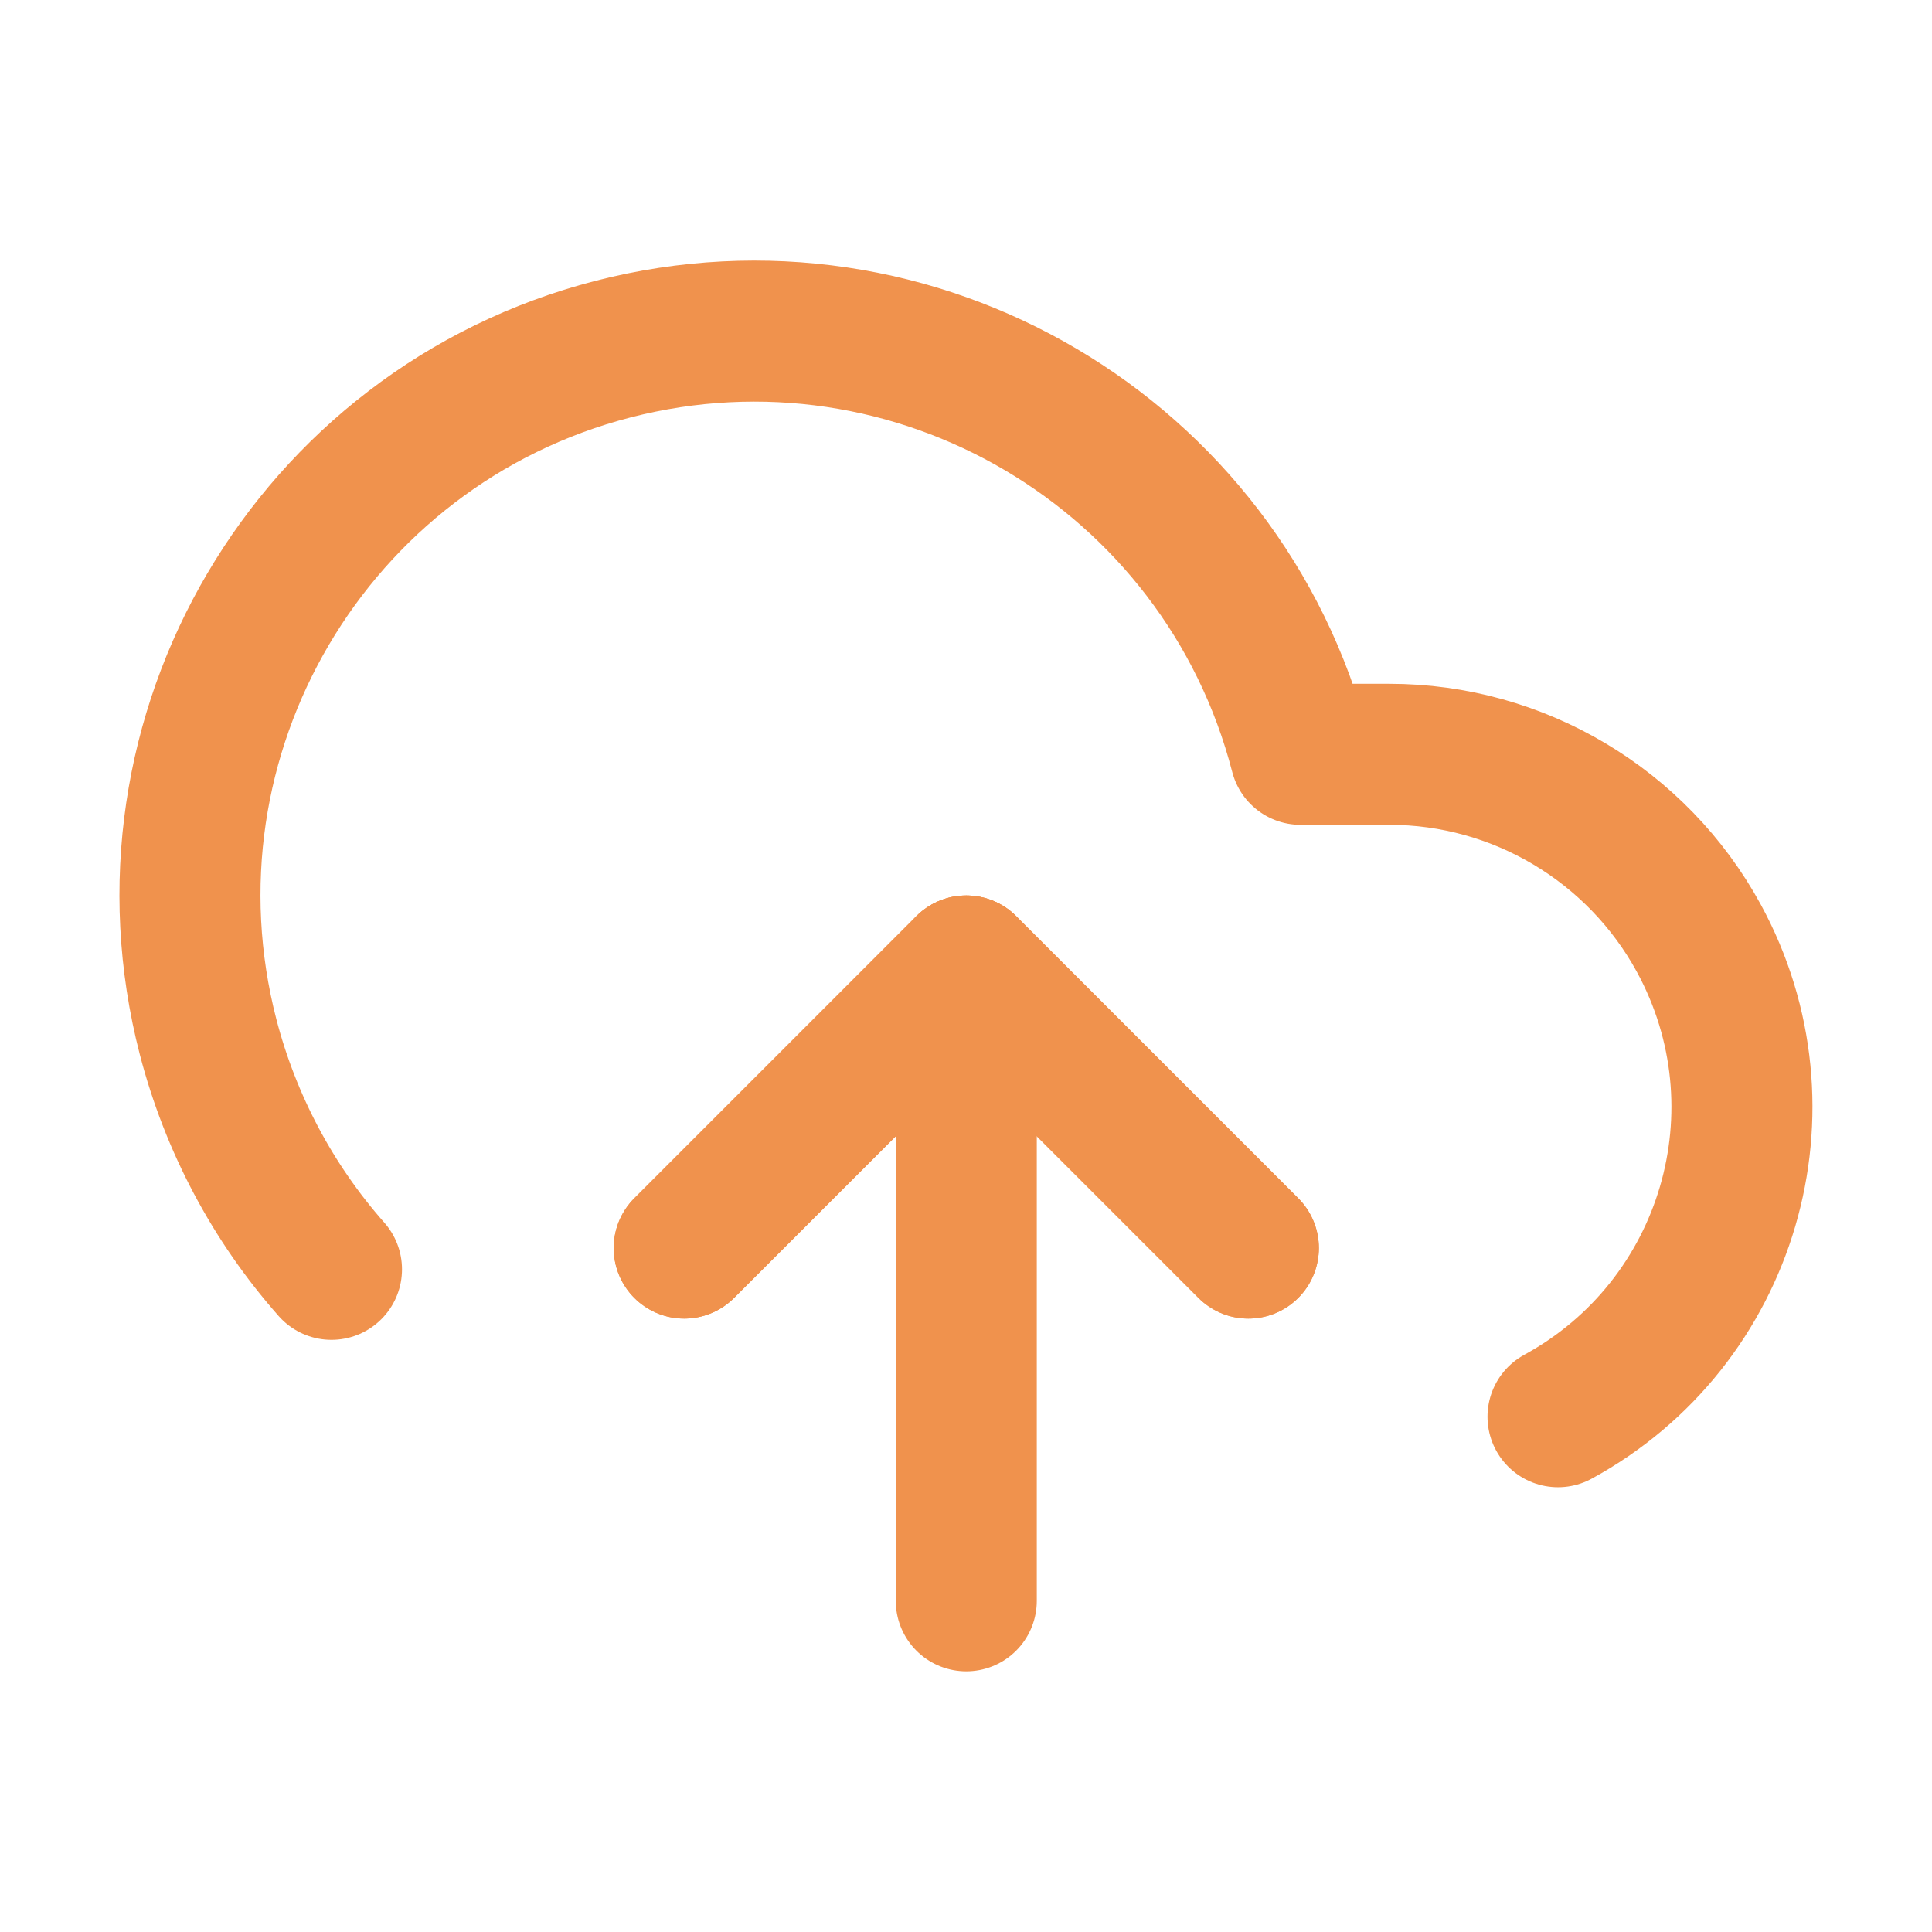
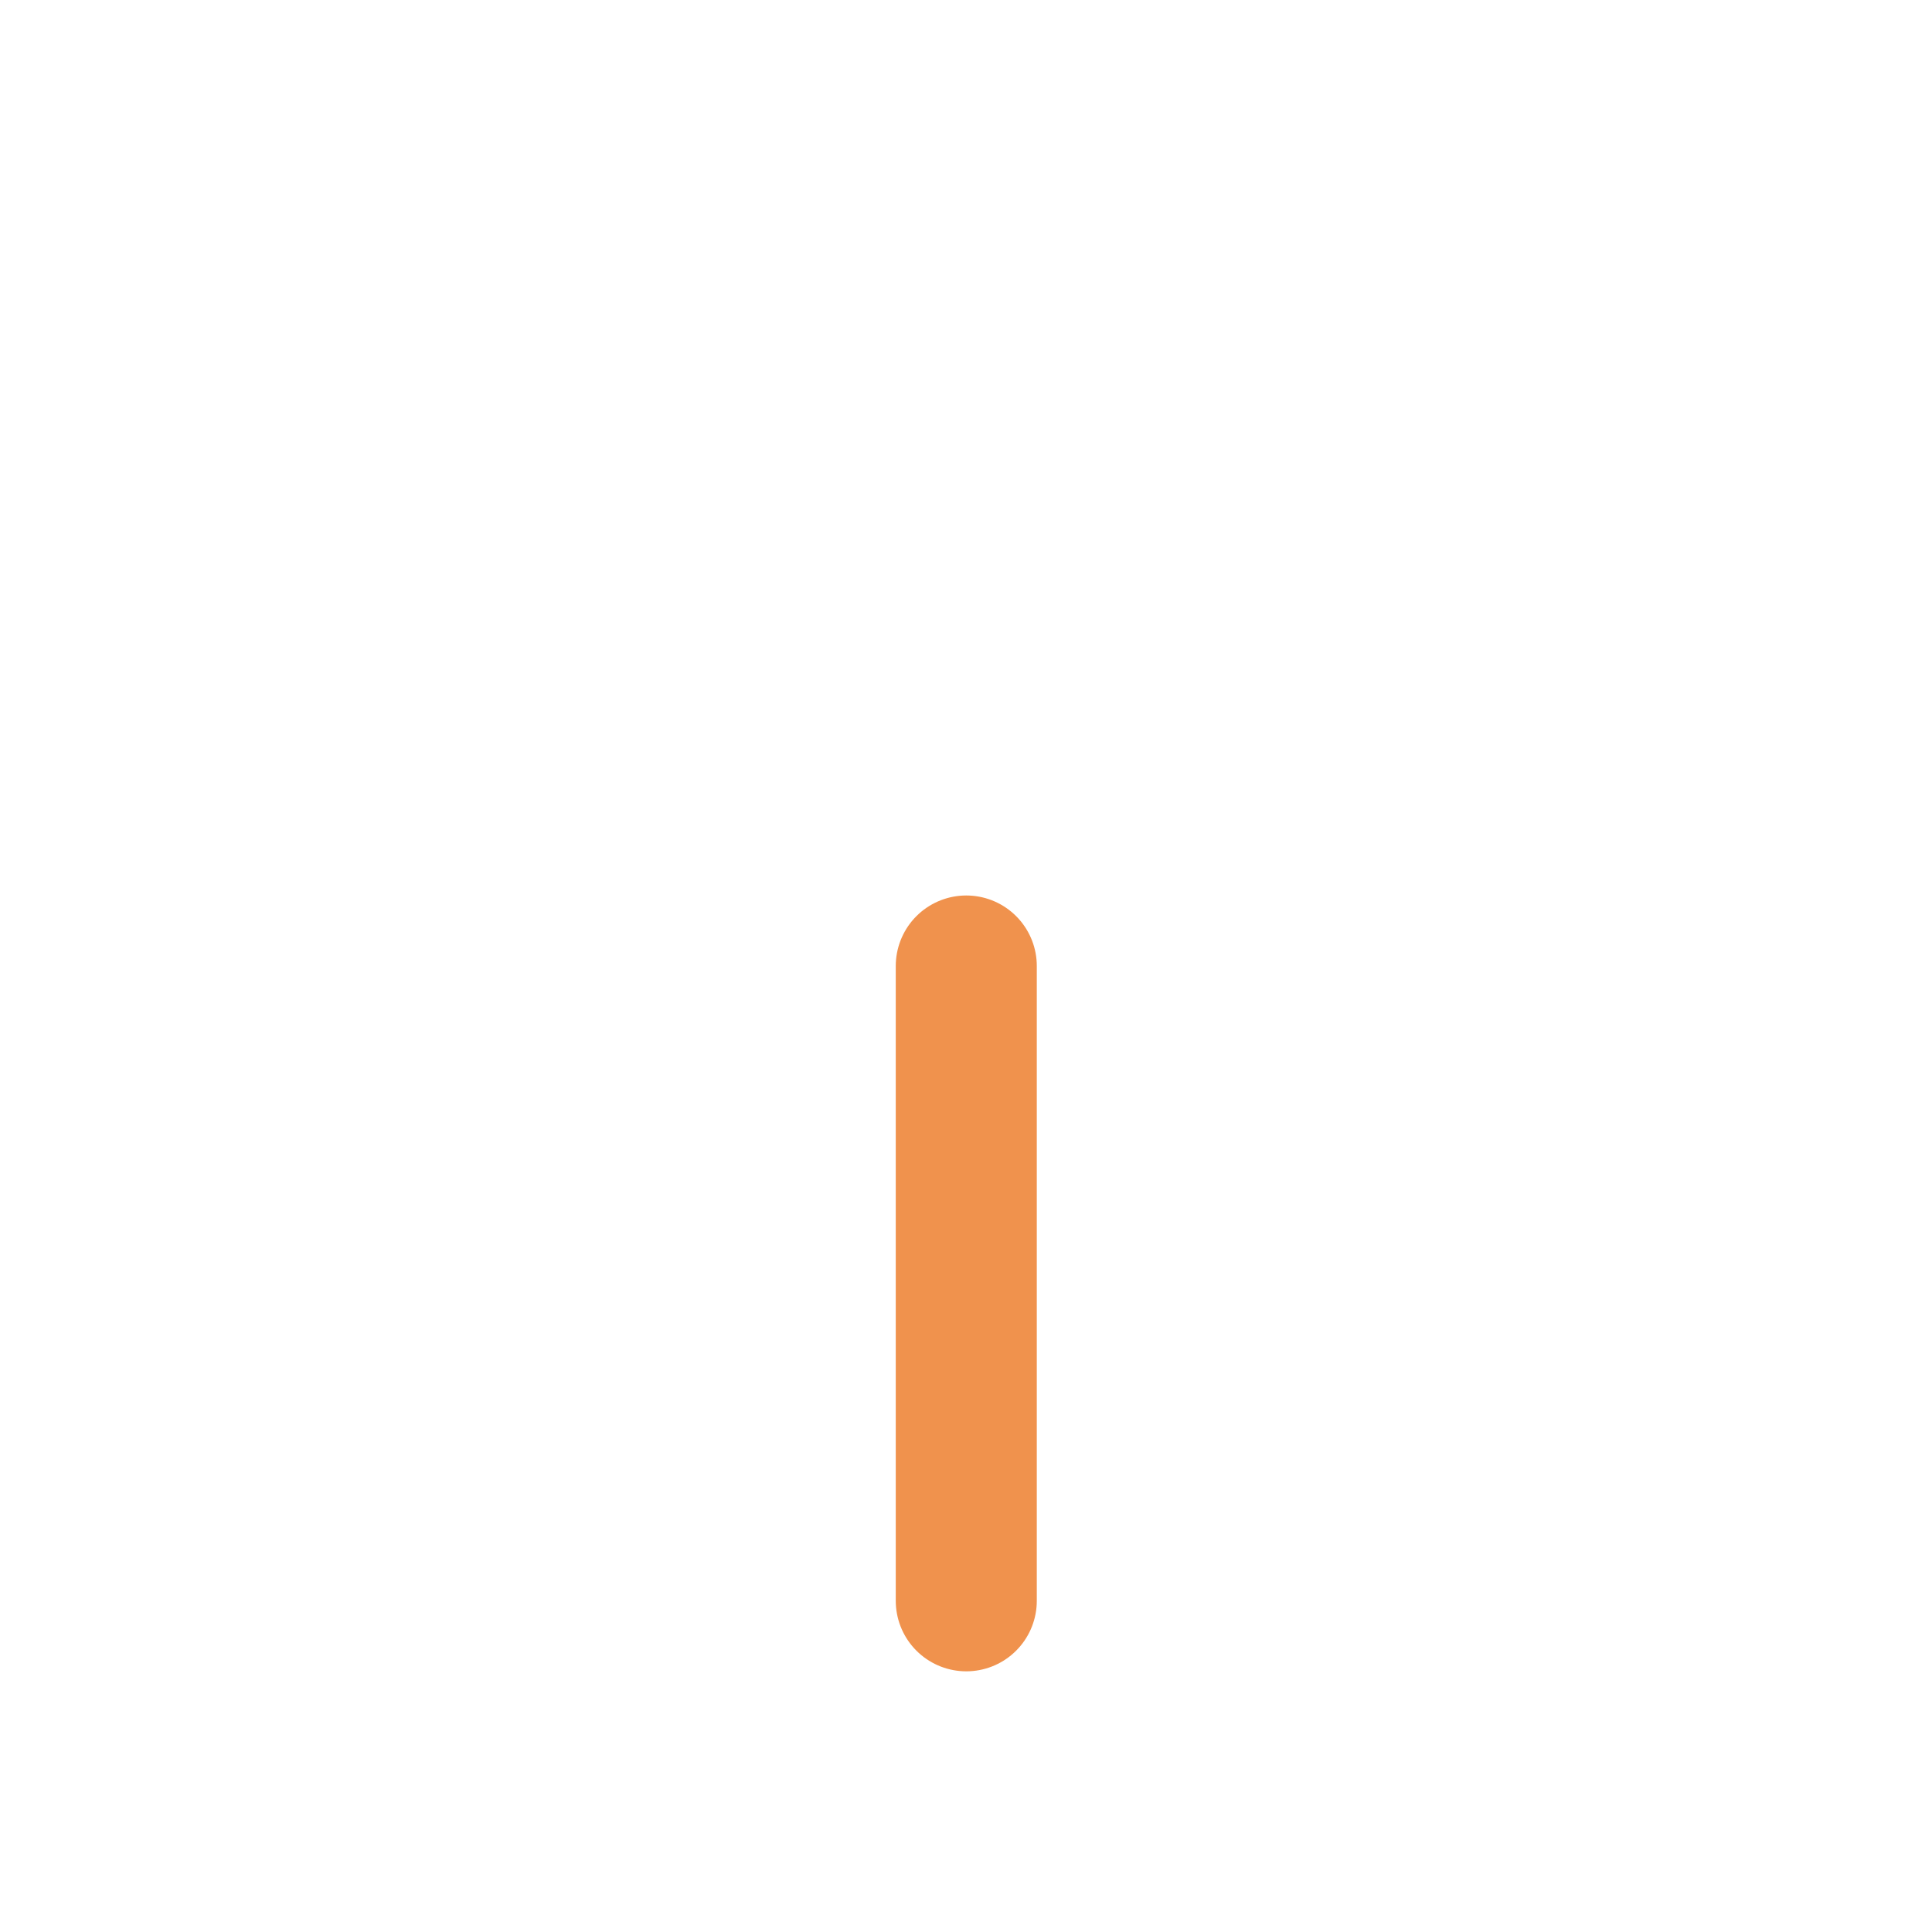
<svg xmlns="http://www.w3.org/2000/svg" id="launch" width="70" height="70" viewBox="0 0 70 70">
-   <polyline points="45.23 45.22 35.01 35 24.79 45.22" style="fill: none; stroke: #f0924d; stroke-linecap: round; stroke-linejoin: round; stroke-width: 5.11px;" />
  <line x1="35.01" y1="35" x2="35.01" y2="58" style="fill: none; stroke: #f0924d; stroke-linecap: round; stroke-linejoin: round; stroke-width: 5.11px;" />
-   <path d="M56.45,51.33c6.2-3.38,8.48-11.14,5.1-17.34-2.24-4.1-6.54-6.66-11.21-6.66h-3.22c-2.83-10.93-13.98-17.5-24.91-14.68S4.71,26.64,7.54,37.57c.81,3.12,2.34,6.01,4.47,8.42" style="fill: none; stroke: #f0924d; stroke-linecap: round; stroke-linejoin: round; stroke-width: 5.11px;" />
-   <polyline points="45.23 45.22 35.01 35 24.79 45.22" style="fill: none; stroke: #f0924d; stroke-linecap: round; stroke-linejoin: round; stroke-width: 5.11px;" />
</svg>